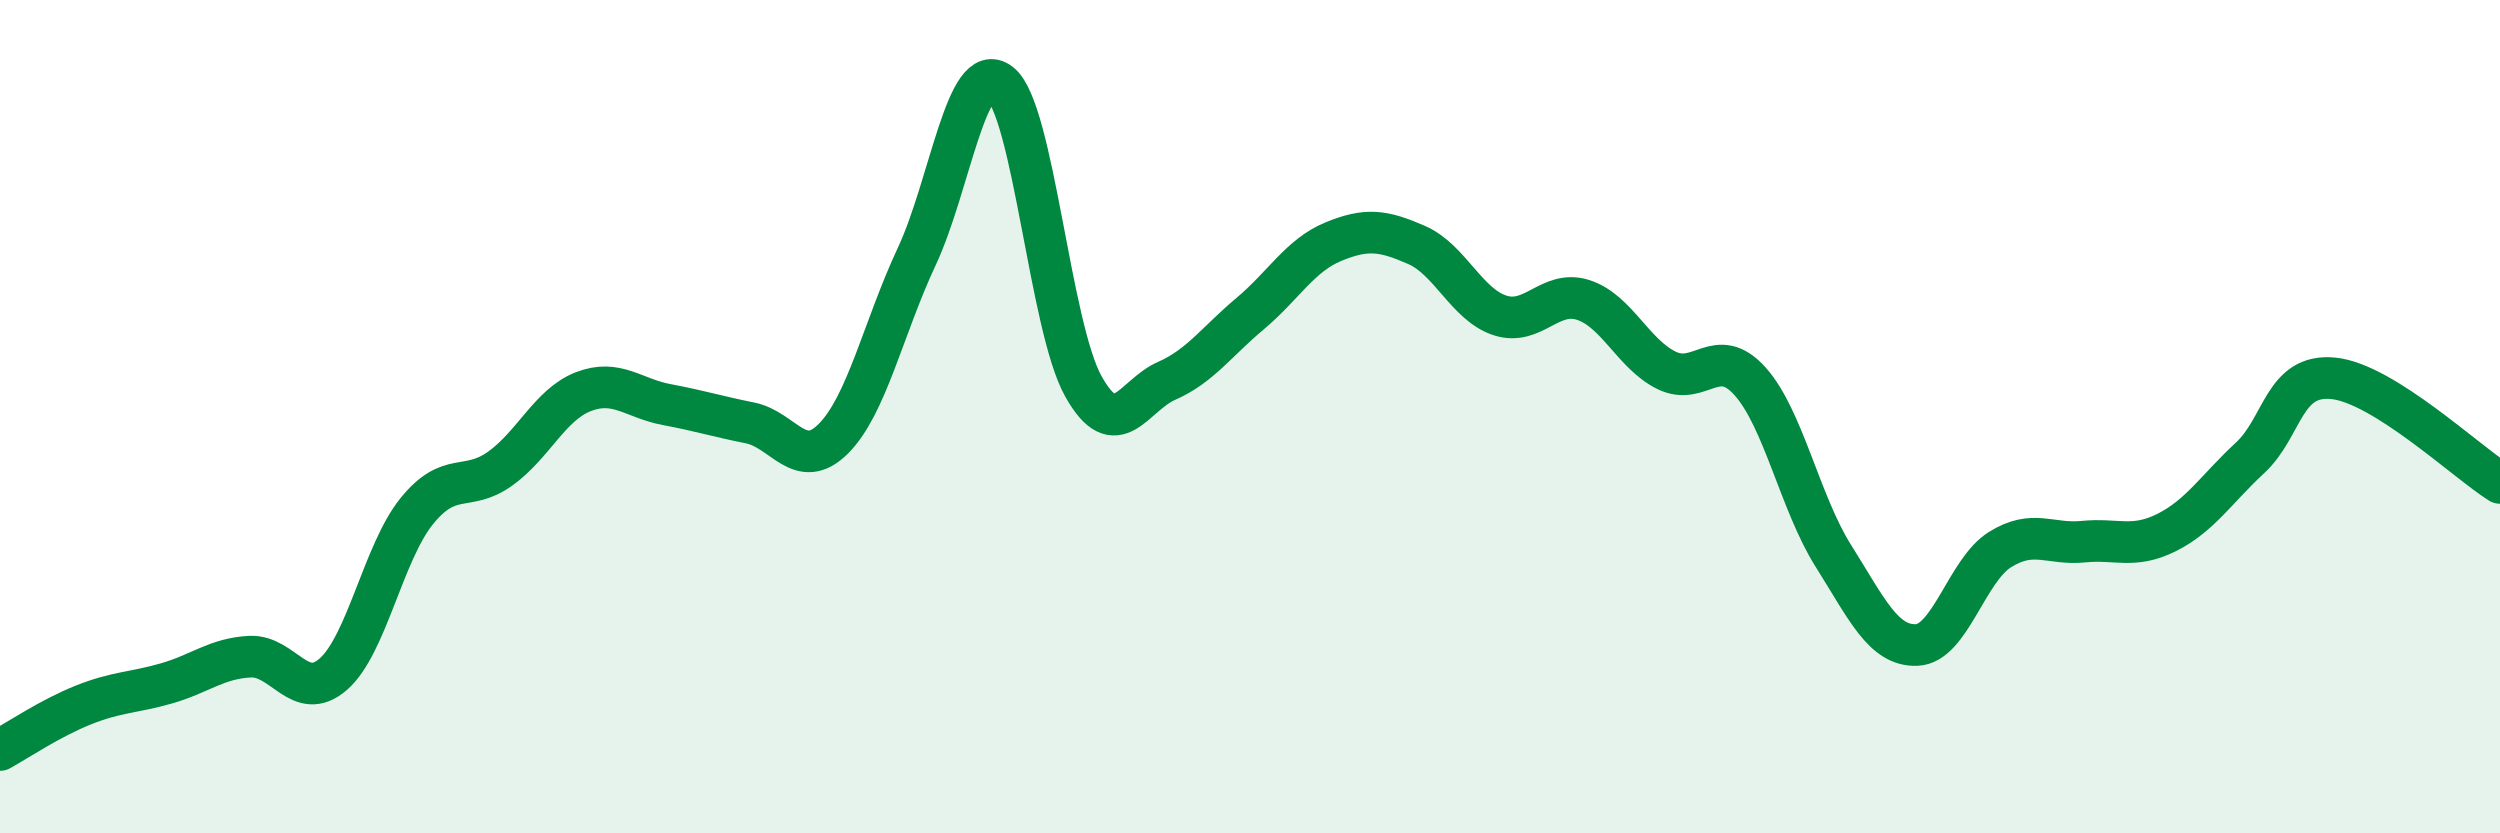
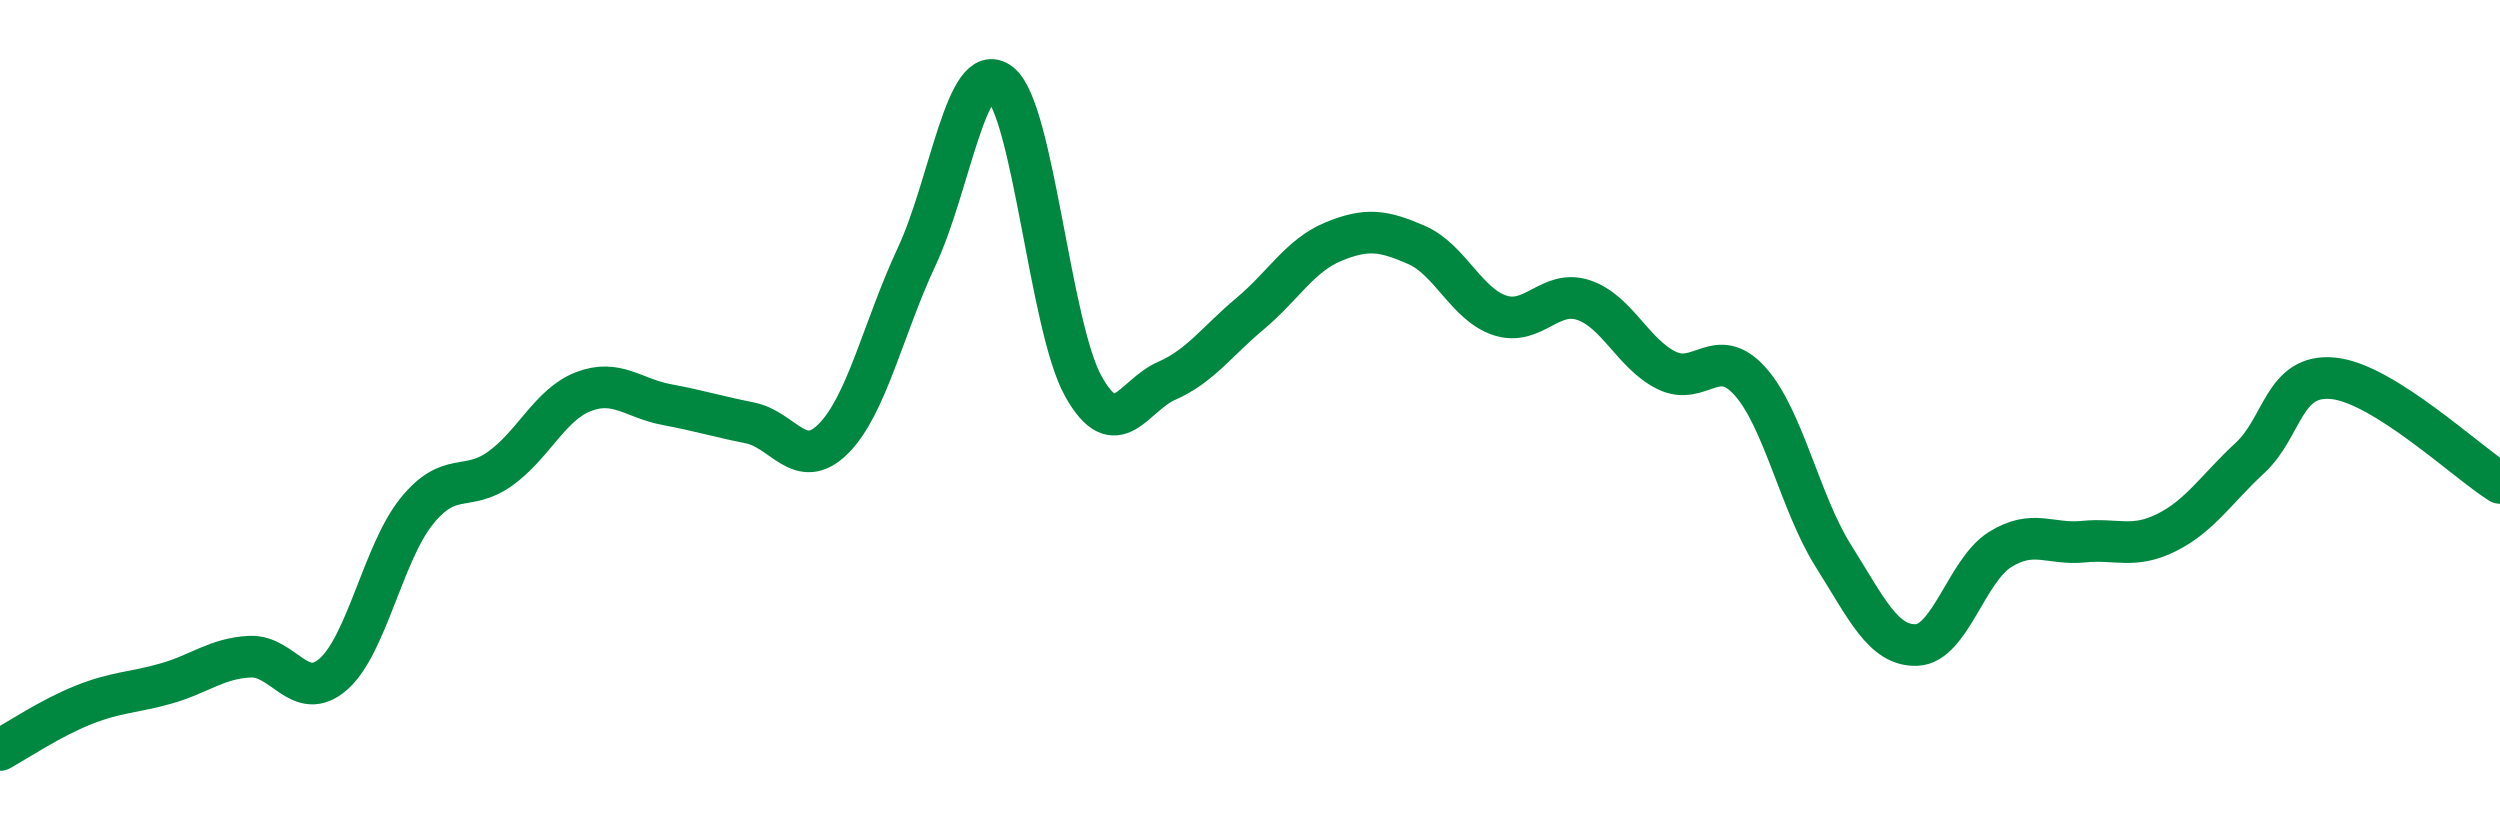
<svg xmlns="http://www.w3.org/2000/svg" width="60" height="20" viewBox="0 0 60 20">
-   <path d="M 0,18 C 0.4,17.78 1.2,17.24 2,16.92 C 2.8,16.6 3.2,16.63 4,16.4 C 4.8,16.17 5.2,15.8 6,15.76 C 6.8,15.72 7.2,16.88 8,16.18 C 8.8,15.48 9.2,13.26 10,12.27 C 10.8,11.28 11.2,11.82 12,11.25 C 12.8,10.68 13.2,9.71 14,9.4 C 14.8,9.09 15.2,9.56 16,9.71 C 16.8,9.86 17.2,9.99 18,10.15 C 18.8,10.31 19.2,11.33 20,10.53 C 20.8,9.73 21.2,7.87 22,6.16 C 22.8,4.45 23.2,1.38 24,2 C 24.8,2.62 25.2,7.84 26,9.27 C 26.8,10.7 27.2,9.49 28,9.14 C 28.8,8.79 29.2,8.2 30,7.53 C 30.8,6.86 31.2,6.13 32,5.8 C 32.8,5.47 33.2,5.53 34,5.88 C 34.8,6.23 35.2,7.31 36,7.57 C 36.8,7.83 37.2,6.94 38,7.2 C 38.8,7.46 39.2,8.5 40,8.89 C 40.8,9.28 41.2,8.26 42,9.15 C 42.8,10.04 43.2,12.07 44,13.34 C 44.8,14.61 45.2,15.51 46,15.48 C 46.8,15.45 47.2,13.69 48,13.19 C 48.8,12.69 49.2,13.08 50,13 C 50.8,12.92 51.2,13.18 52,12.78 C 52.8,12.38 53.2,11.73 54,10.99 C 54.8,10.25 54.8,8.96 56,9.08 C 57.2,9.2 59.2,11.09 60,11.59L60 20L0 20Z" fill="#008740" opacity="0.1" stroke-linecap="round" stroke-linejoin="round" />
  <path d="M 0,18 C 0.4,17.78 1.2,17.24 2,16.92 C 2.8,16.6 3.2,16.63 4,16.4 C 4.8,16.17 5.2,15.8 6,15.76 C 6.8,15.72 7.2,16.88 8,16.18 C 8.8,15.48 9.2,13.26 10,12.27 C 10.8,11.28 11.2,11.82 12,11.25 C 12.8,10.68 13.2,9.71 14,9.4 C 14.8,9.09 15.2,9.56 16,9.71 C 16.8,9.86 17.2,9.99 18,10.15 C 18.8,10.31 19.2,11.33 20,10.53 C 20.8,9.73 21.2,7.87 22,6.16 C 22.8,4.45 23.2,1.38 24,2 C 24.8,2.62 25.2,7.84 26,9.27 C 26.8,10.7 27.2,9.49 28,9.14 C 28.8,8.79 29.2,8.2 30,7.53 C 30.8,6.86 31.2,6.13 32,5.8 C 32.8,5.47 33.2,5.53 34,5.88 C 34.8,6.23 35.2,7.31 36,7.57 C 36.8,7.83 37.2,6.94 38,7.2 C 38.8,7.46 39.2,8.5 40,8.89 C 40.8,9.28 41.2,8.26 42,9.15 C 42.8,10.04 43.2,12.07 44,13.34 C 44.8,14.61 45.2,15.51 46,15.48 C 46.8,15.45 47.2,13.69 48,13.19 C 48.8,12.69 49.2,13.08 50,13 C 50.8,12.92 51.2,13.18 52,12.78 C 52.8,12.38 53.2,11.73 54,10.99 C 54.8,10.25 54.8,8.96 56,9.08 C 57.2,9.2 59.2,11.09 60,11.59" stroke="#008740" stroke-width="1" fill="none" stroke-linecap="round" stroke-linejoin="round" />
</svg>